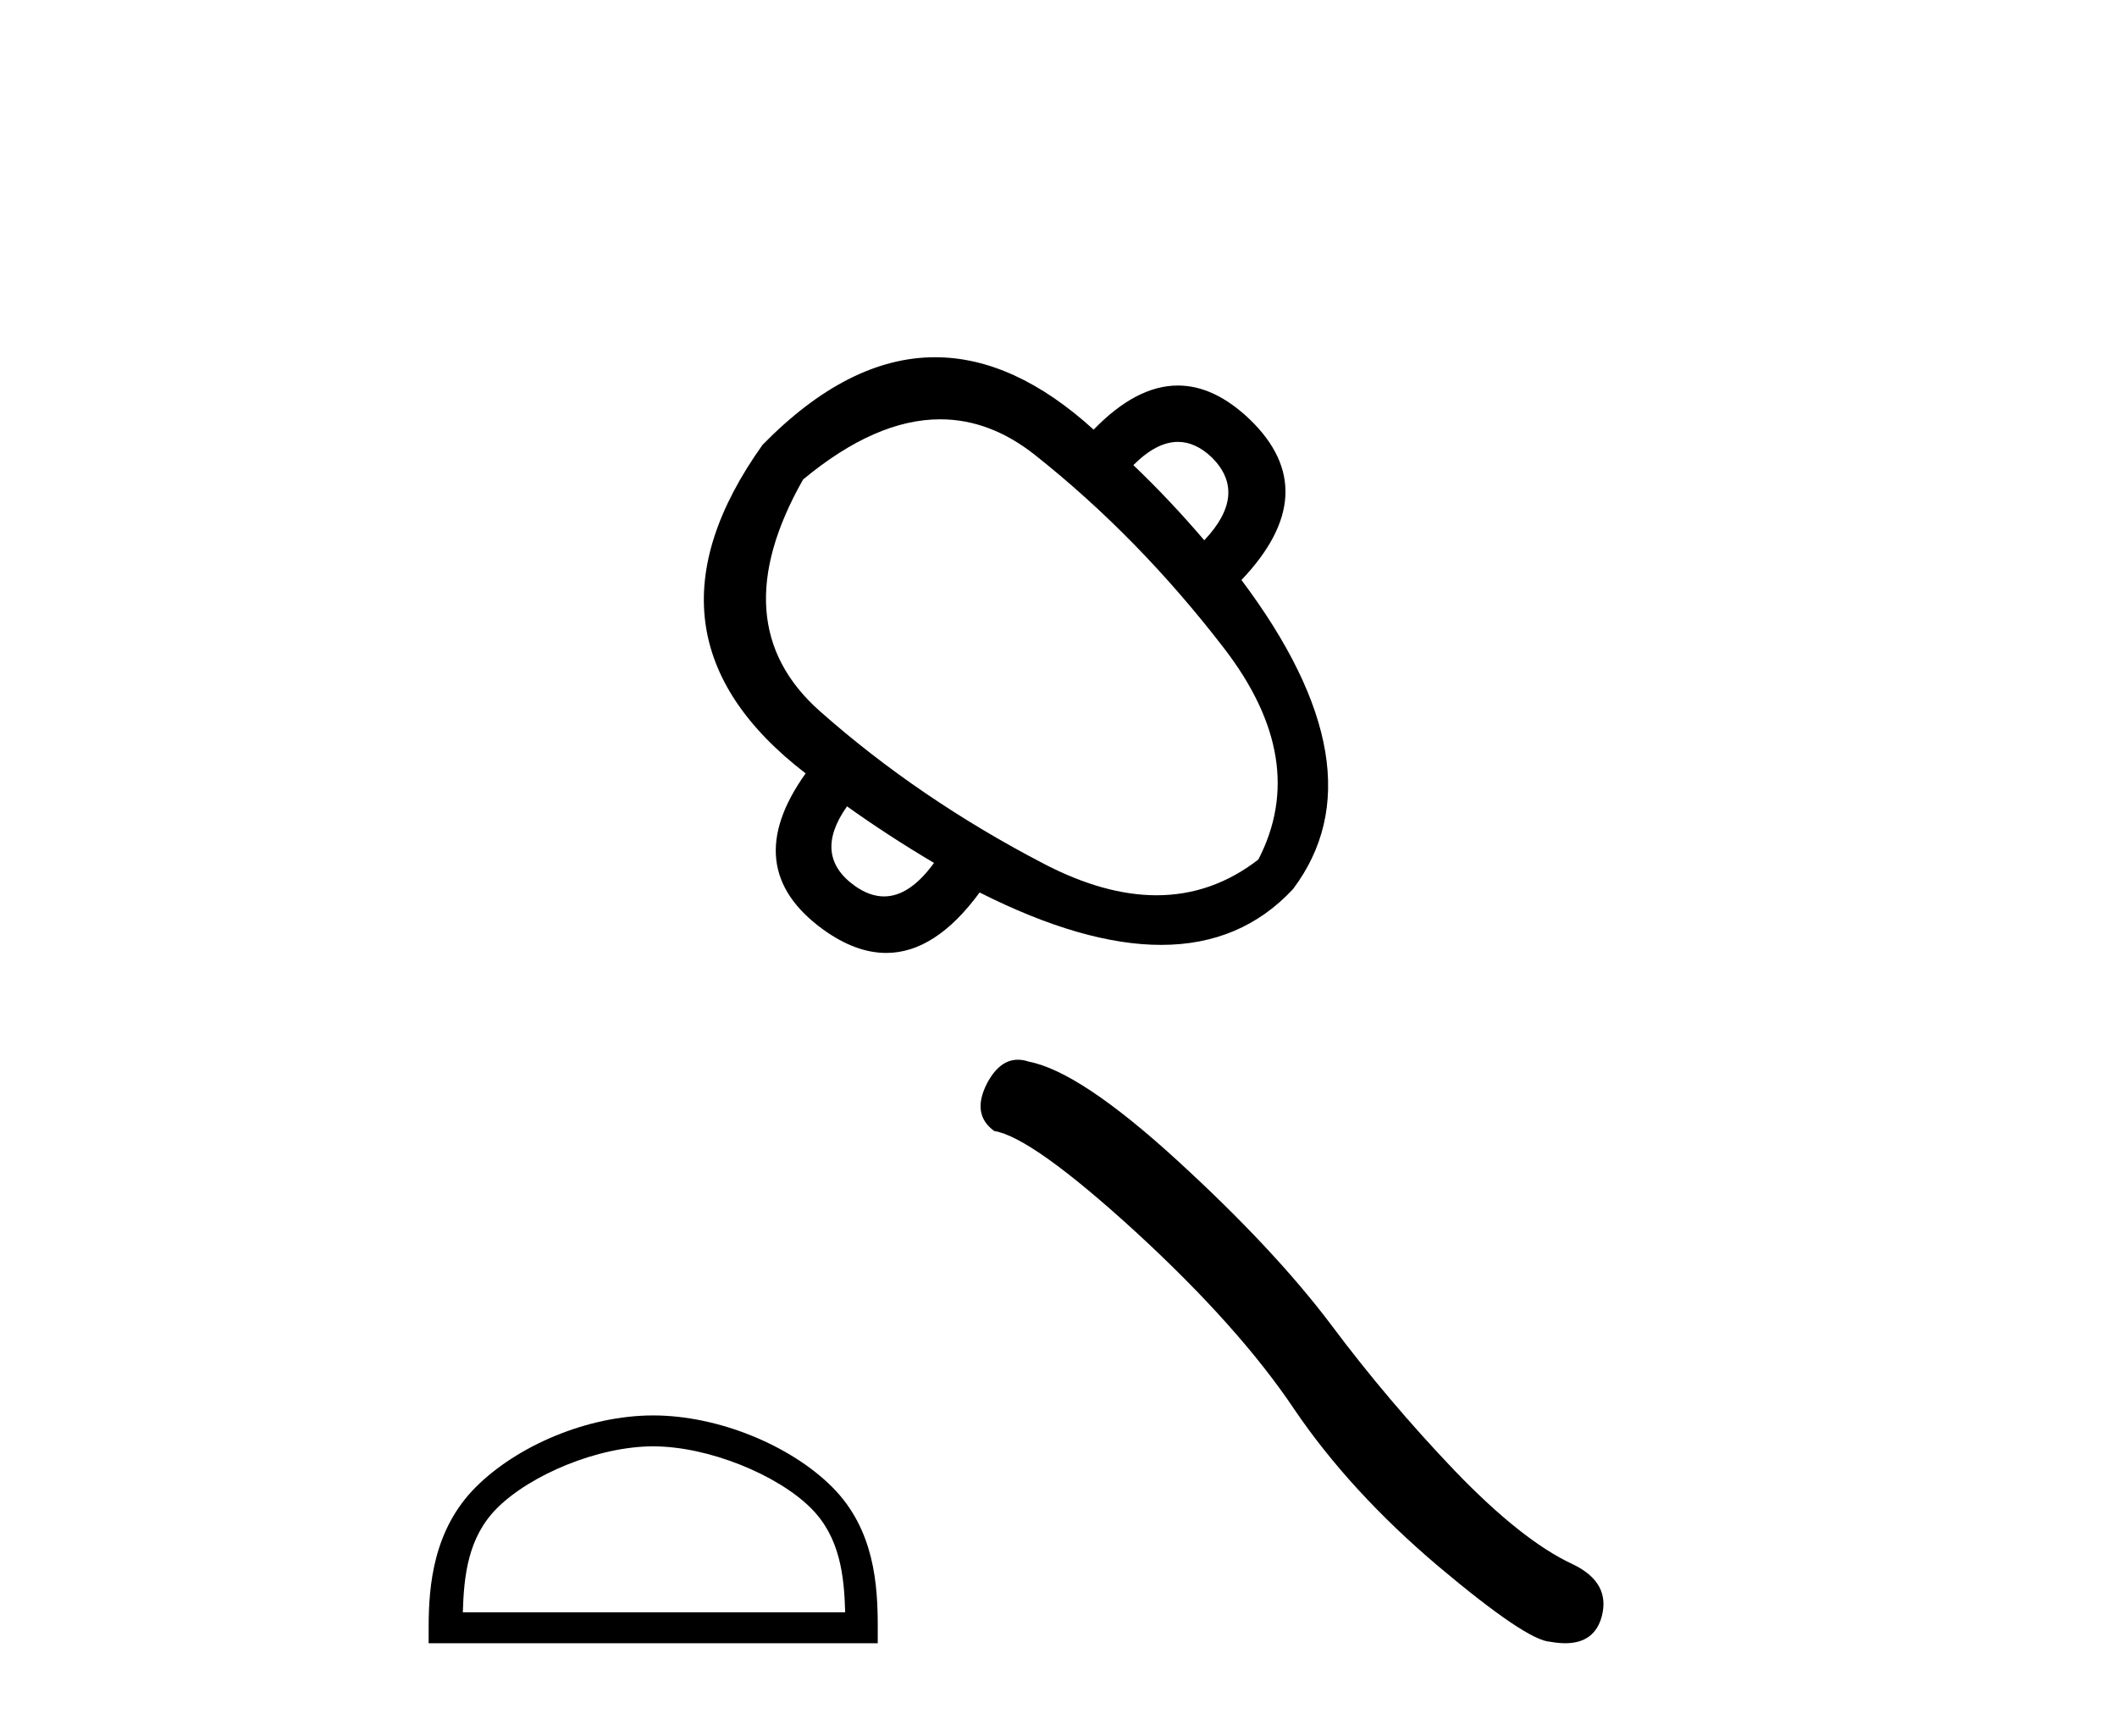
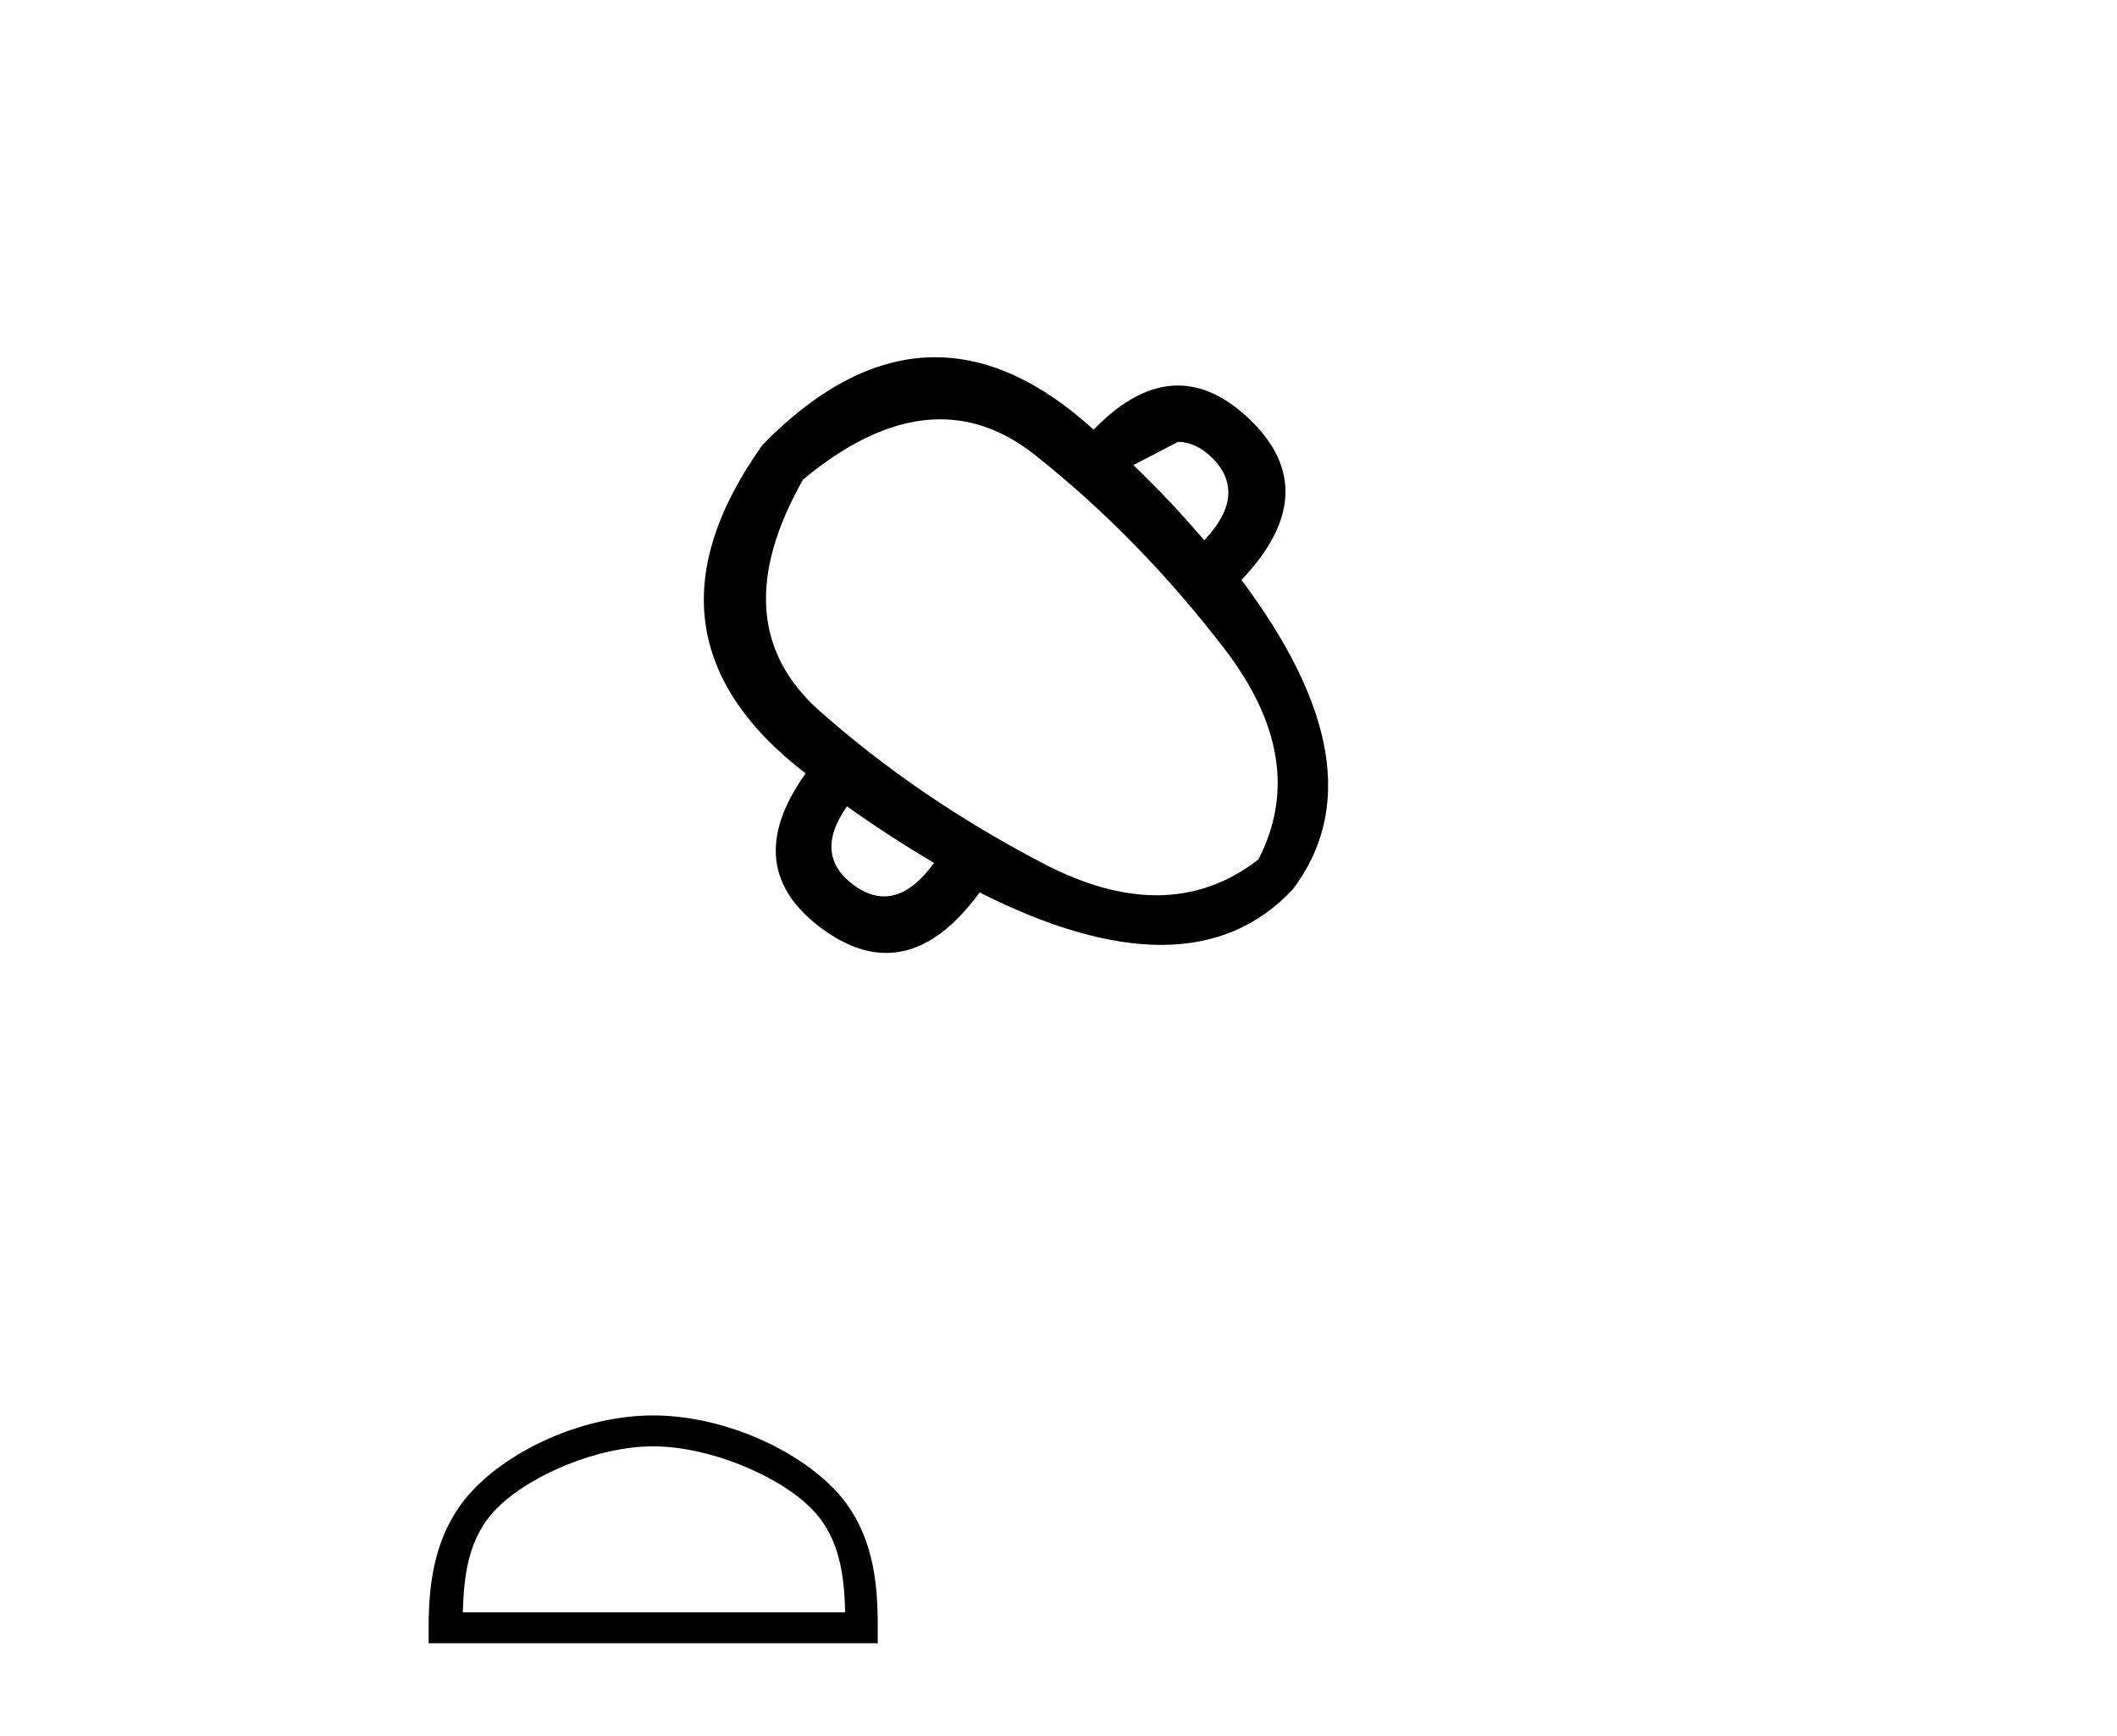
<svg xmlns="http://www.w3.org/2000/svg" width="50.0" height="41.0">
-   <path d="M 27.821 10.436 Q 28.236 10.436 28.623 10.805 Q 29.481 11.663 28.443 12.76 Q 27.625 11.802 26.768 10.985 Q 27.316 10.436 27.821 10.436 ZM 22.206 9.903 Q 23.381 9.903 24.444 10.745 Q 26.887 12.68 28.912 15.313 Q 30.937 17.947 29.72 20.3 Q 28.629 21.144 27.316 21.144 Q 26.083 21.144 24.653 20.4 Q 21.701 18.864 19.367 16.799 Q 17.033 14.735 18.968 11.324 Q 20.681 9.903 22.206 9.903 ZM 20.005 19.044 Q 20.982 19.742 22.06 20.38 Q 21.486 21.171 20.88 21.171 Q 20.537 21.171 20.185 20.919 Q 19.187 20.201 20.005 19.044 ZM 22.086 8.437 Q 20.037 8.437 18.01 10.506 Q 14.798 15.014 19.028 18.266 Q 17.432 20.5 19.446 21.956 Q 20.21 22.506 20.931 22.506 Q 22.091 22.506 23.137 21.078 Q 25.591 22.316 27.423 22.316 Q 29.312 22.316 30.538 20.999 Q 32.672 18.166 29.321 13.698 Q 31.296 11.623 29.52 9.907 Q 28.681 9.105 27.82 9.105 Q 26.839 9.105 25.83 10.147 Q 23.949 8.437 22.086 8.437 Z" style="fill:#000000;stroke:none" />
+   <path d="M 27.821 10.436 Q 28.236 10.436 28.623 10.805 Q 29.481 11.663 28.443 12.76 Q 27.625 11.802 26.768 10.985 ZM 22.206 9.903 Q 23.381 9.903 24.444 10.745 Q 26.887 12.68 28.912 15.313 Q 30.937 17.947 29.72 20.3 Q 28.629 21.144 27.316 21.144 Q 26.083 21.144 24.653 20.4 Q 21.701 18.864 19.367 16.799 Q 17.033 14.735 18.968 11.324 Q 20.681 9.903 22.206 9.903 ZM 20.005 19.044 Q 20.982 19.742 22.06 20.38 Q 21.486 21.171 20.88 21.171 Q 20.537 21.171 20.185 20.919 Q 19.187 20.201 20.005 19.044 ZM 22.086 8.437 Q 20.037 8.437 18.01 10.506 Q 14.798 15.014 19.028 18.266 Q 17.432 20.5 19.446 21.956 Q 20.21 22.506 20.931 22.506 Q 22.091 22.506 23.137 21.078 Q 25.591 22.316 27.423 22.316 Q 29.312 22.316 30.538 20.999 Q 32.672 18.166 29.321 13.698 Q 31.296 11.623 29.52 9.907 Q 28.681 9.105 27.82 9.105 Q 26.839 9.105 25.83 10.147 Q 23.949 8.437 22.086 8.437 Z" style="fill:#000000;stroke:none" />
  <path d="M 15.427 34.159 C 16.732 34.159 18.365 34.83 19.155 35.62 C 19.846 36.311 19.937 37.228 19.962 38.079 L 10.931 38.079 C 10.957 37.228 11.047 36.311 11.738 35.62 C 12.528 34.83 14.123 34.159 15.427 34.159 ZM 15.427 33.429 C 13.88 33.429 12.215 34.144 11.239 35.12 C 10.238 36.121 10.124 37.439 10.124 38.425 L 10.124 38.809 L 20.731 38.809 L 20.731 38.425 C 20.731 37.439 20.656 36.121 19.655 35.12 C 18.679 34.144 16.975 33.429 15.427 33.429 Z" style="fill:#000000;stroke:none" />
-   <path d="M 24.041 25.028 Q 23.605 25.028 23.309 25.592 Q 22.94 26.317 23.481 26.711 Q 24.378 26.858 26.826 29.096 Q 29.261 31.334 30.564 33.277 Q 31.88 35.22 33.97 36.991 Q 36.061 38.75 36.614 38.774 Q 36.806 38.809 36.968 38.809 Q 37.662 38.809 37.832 38.172 Q 38.041 37.372 37.143 36.942 Q 35.95 36.389 34.364 34.741 Q 32.778 33.081 31.437 31.285 Q 30.084 29.49 27.797 27.399 Q 25.51 25.309 24.305 25.075 Q 24.167 25.028 24.041 25.028 Z" style="fill:#000000;stroke:none" />
</svg>